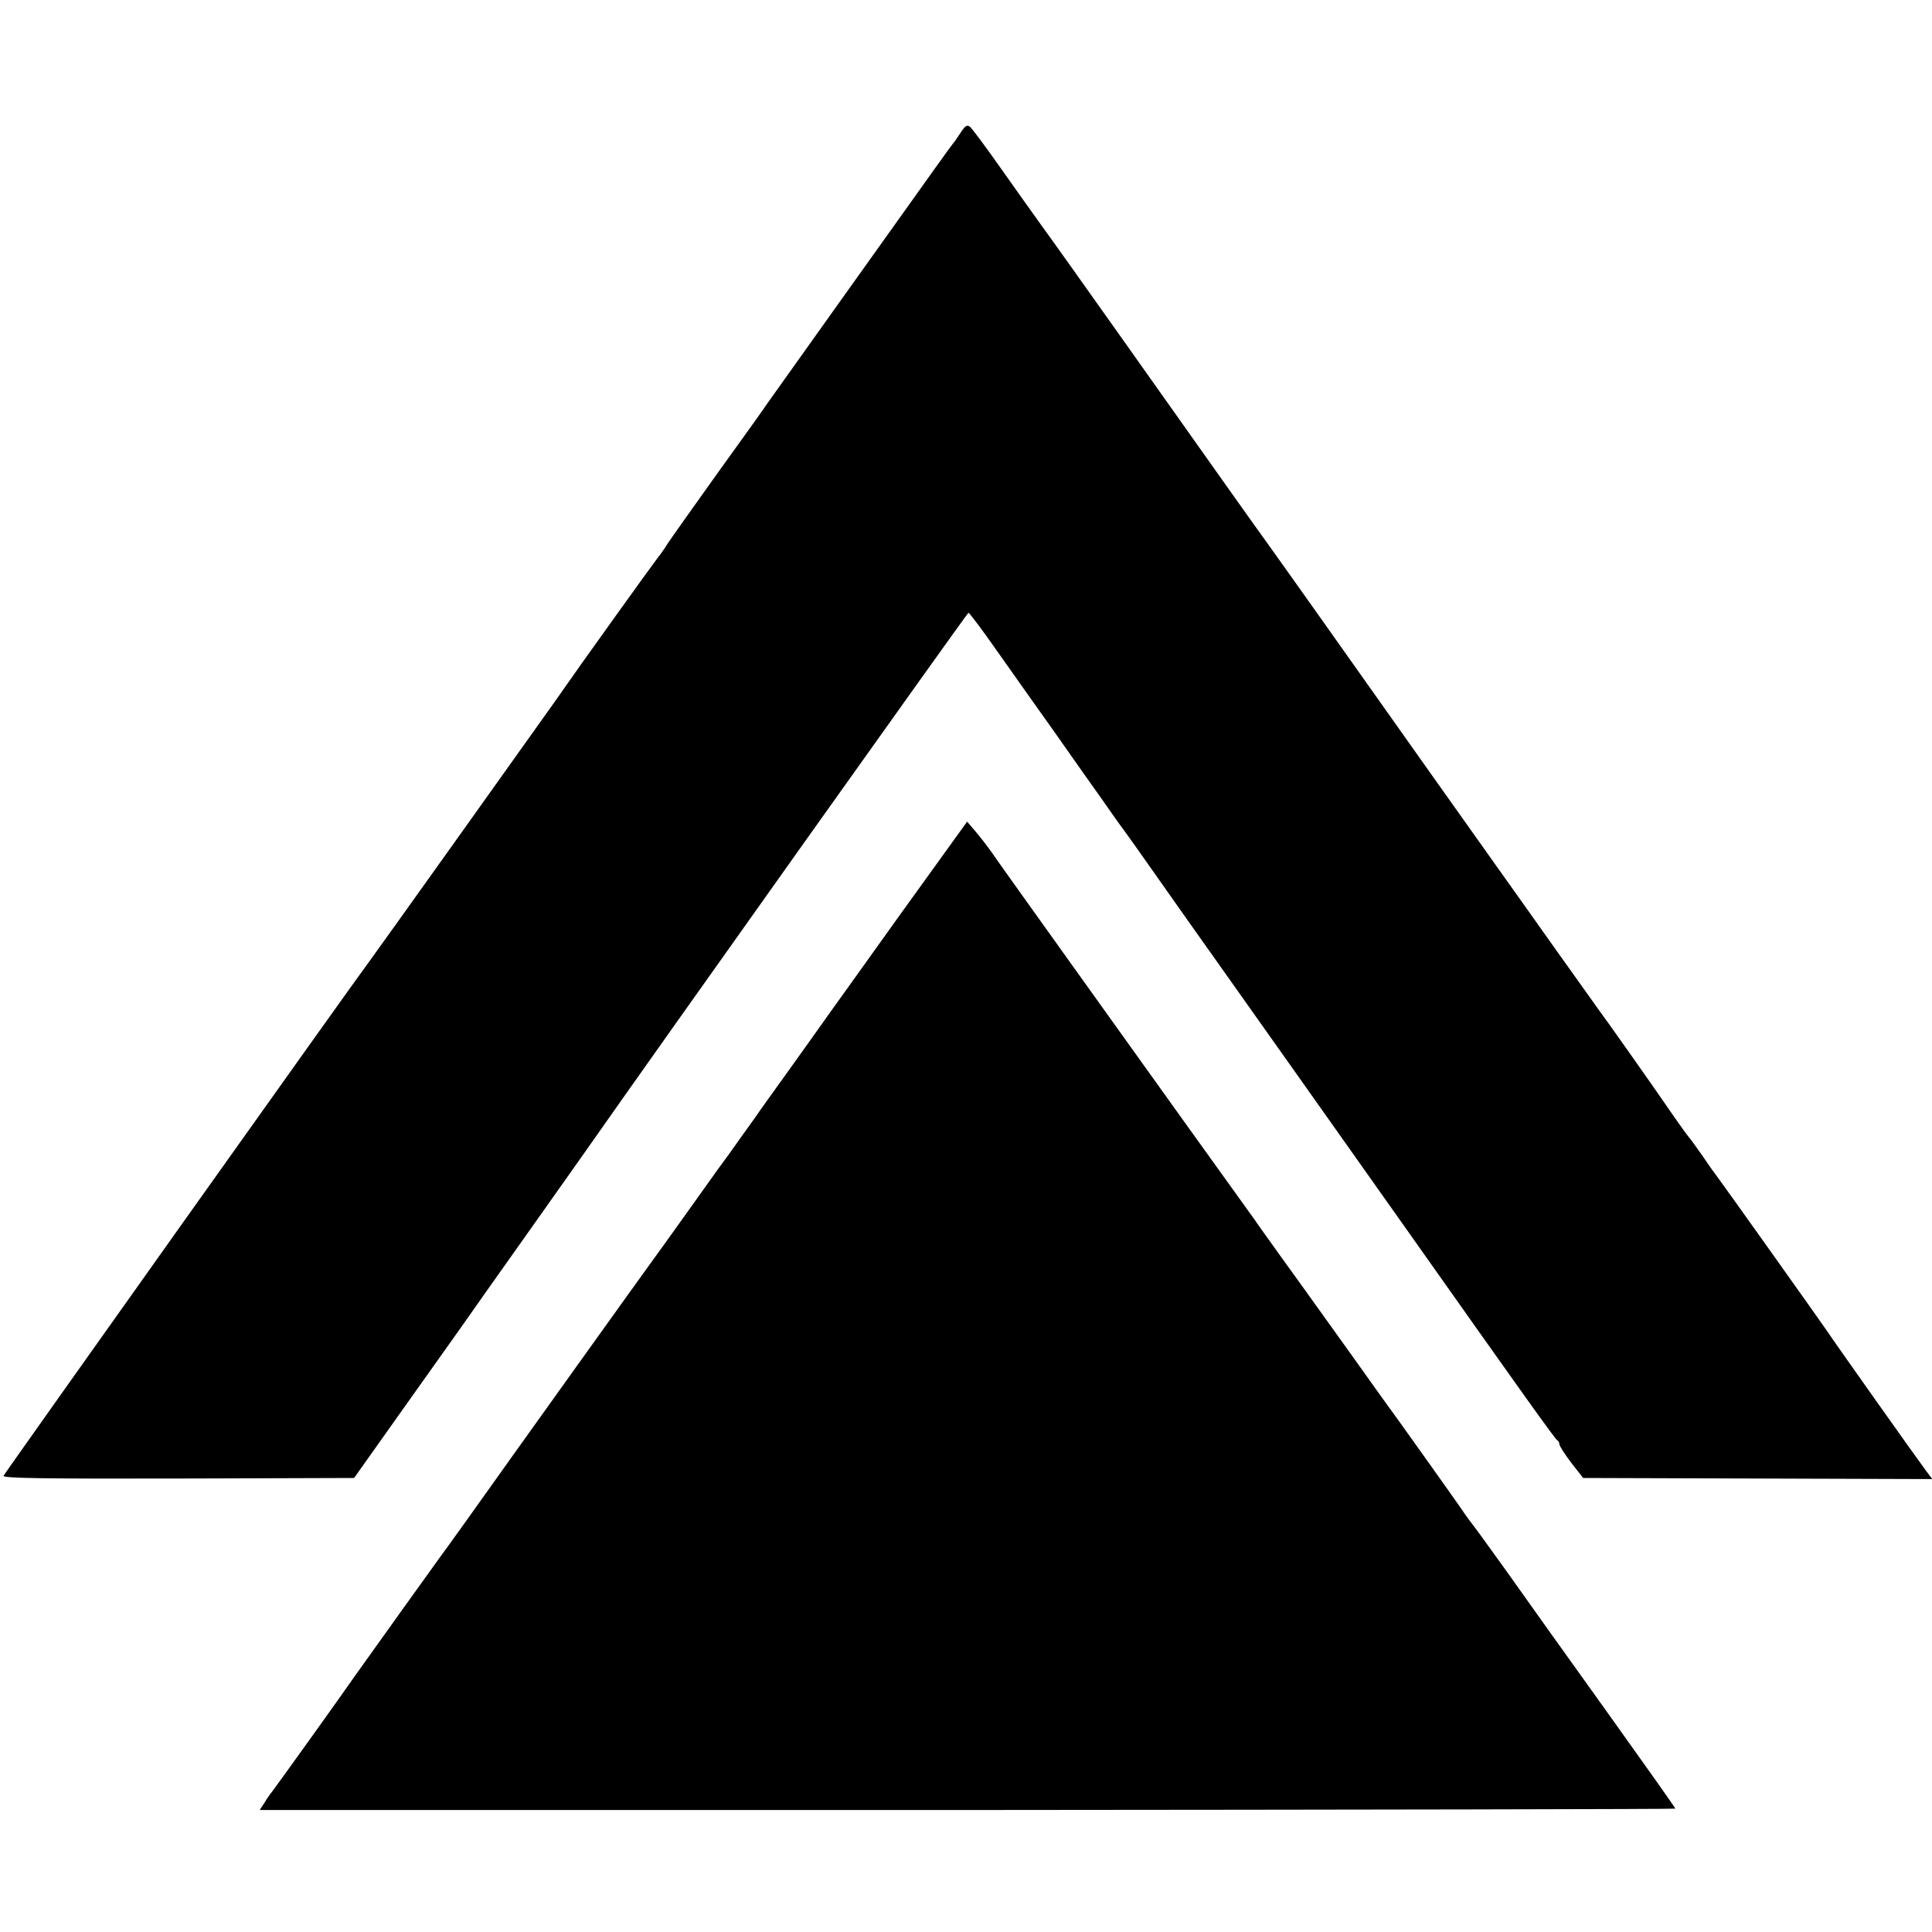
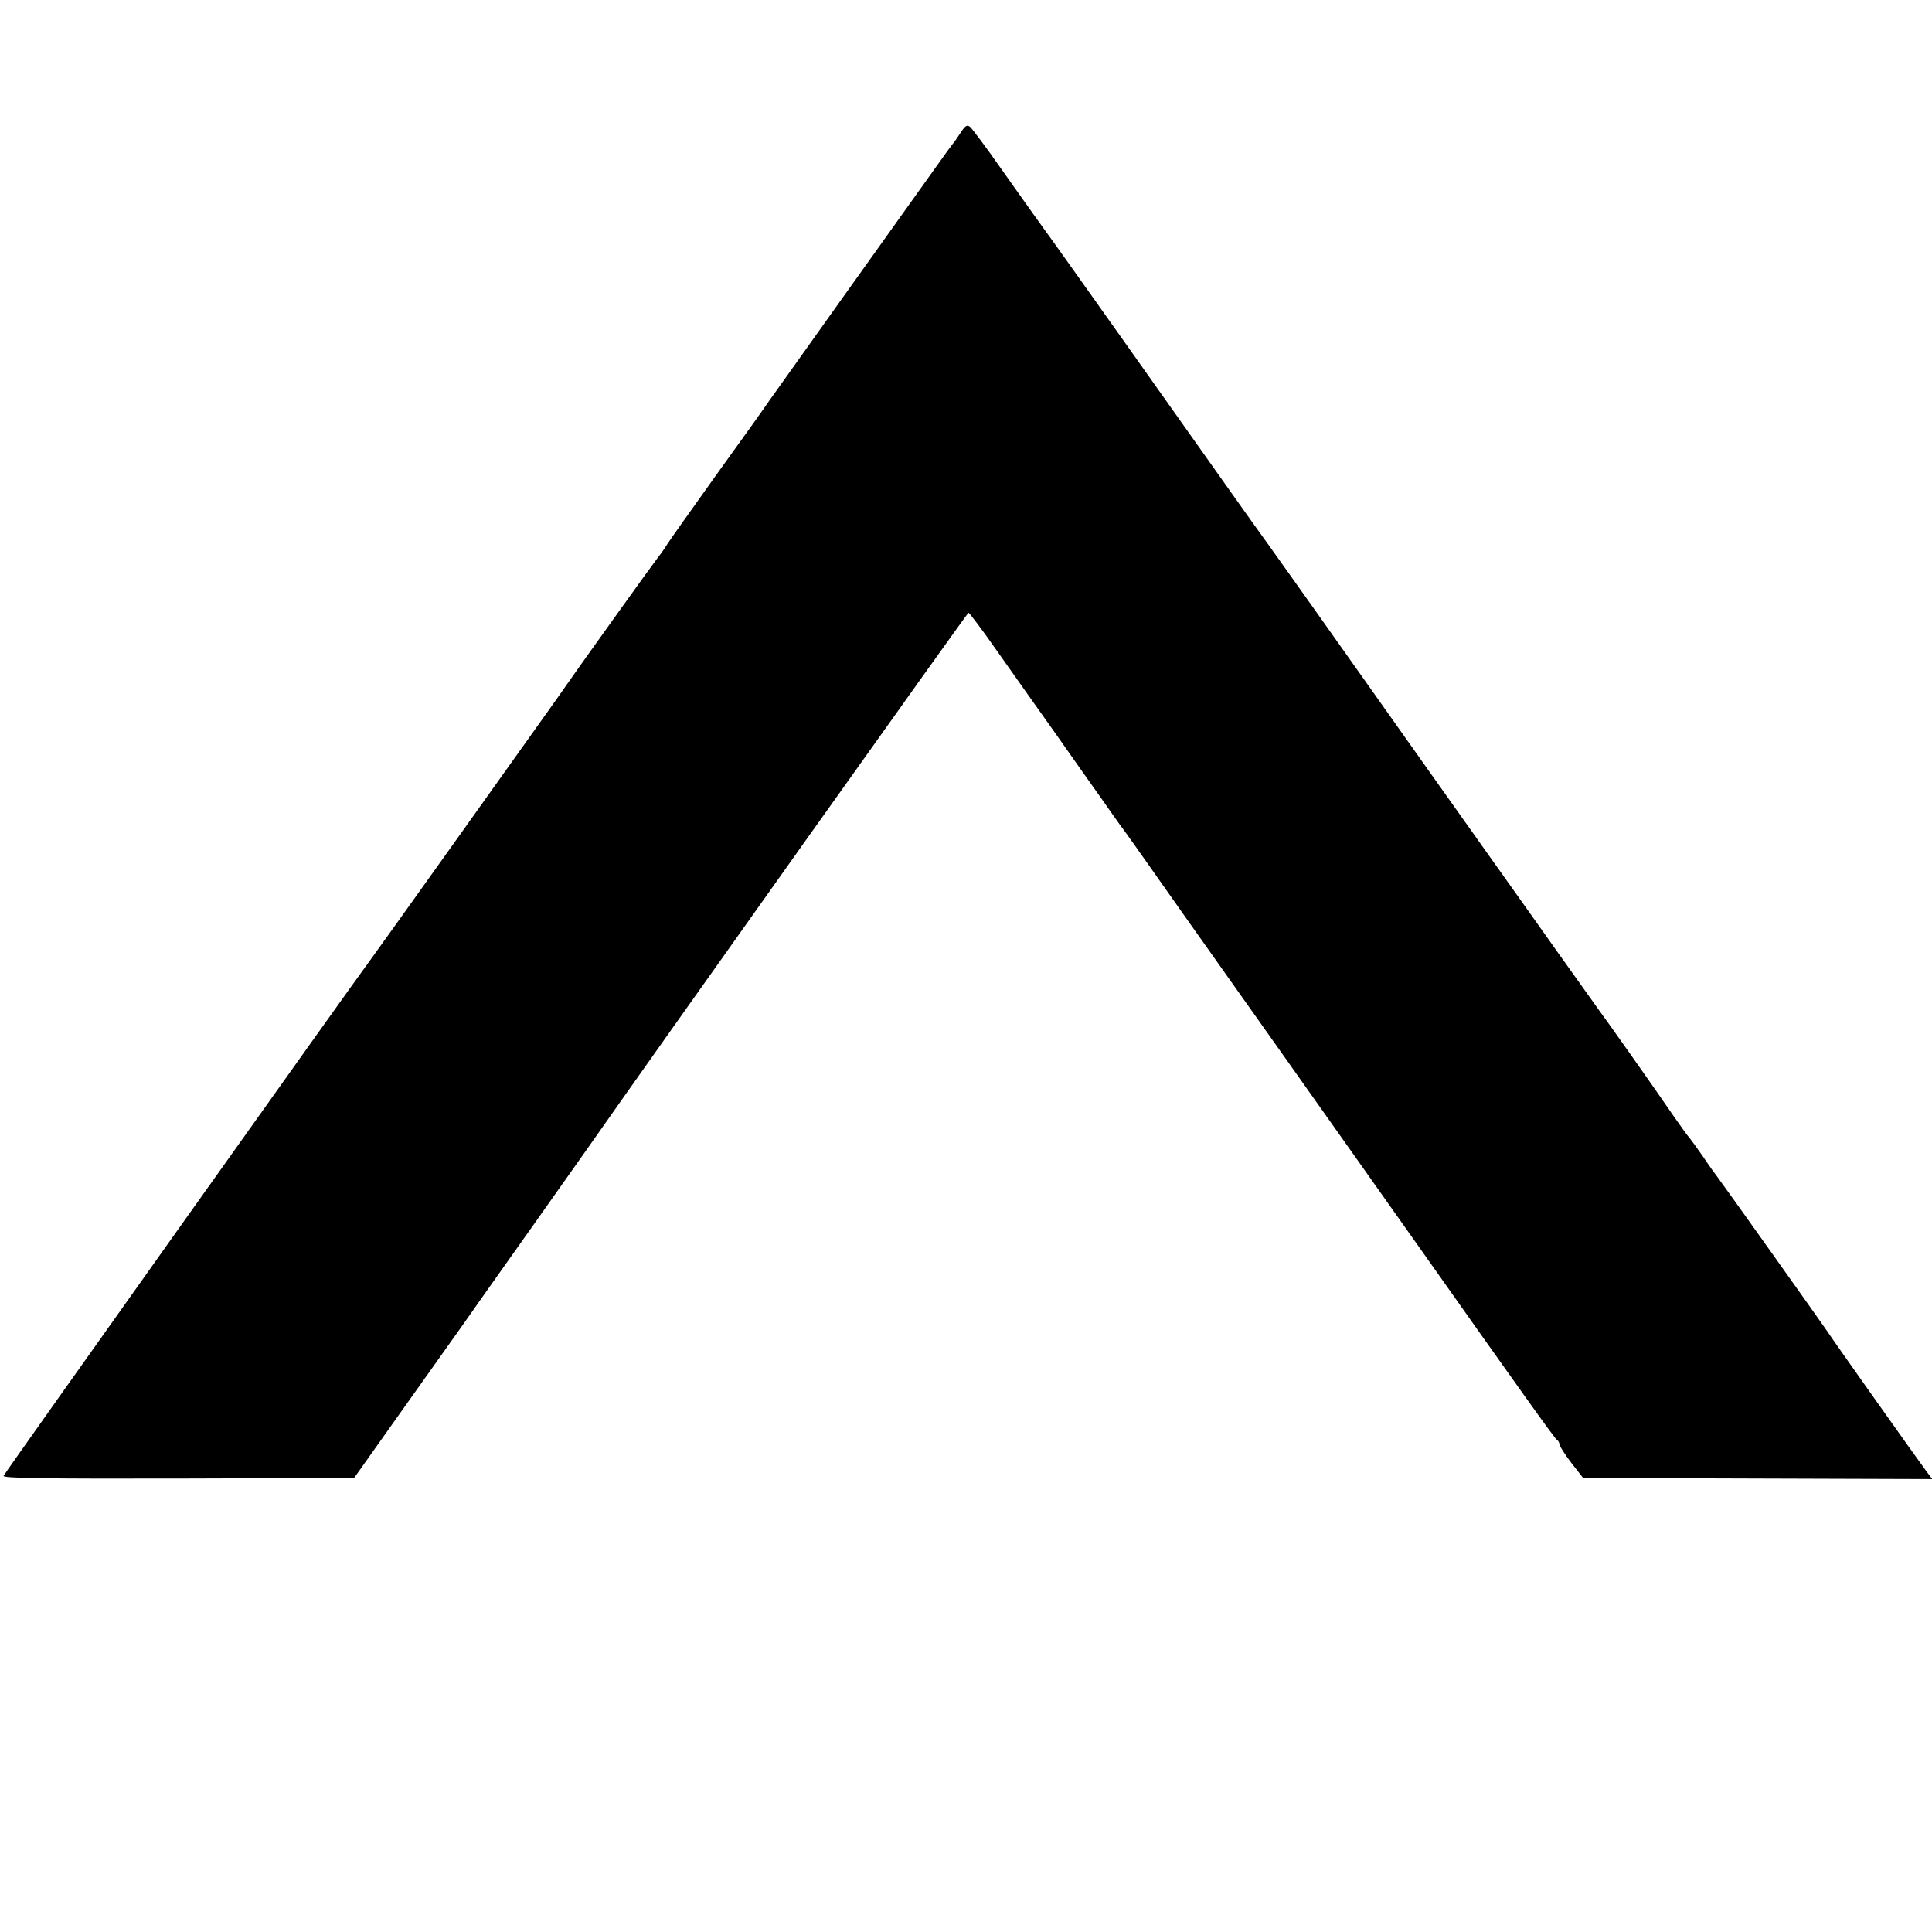
<svg xmlns="http://www.w3.org/2000/svg" version="1.0" width="700pt" height="700pt" viewBox="0 0 700 700" preserveAspectRatio="xMidYMid meet">
  <g transform="translate(0,700) scale(0.1,-0.1)" fill="#000000" stroke="none">
    <path d="M3483 6523 c-10 -15 -23 -35 -30 -43 -13 -16 -41 -56 -398 -556 -132 -185 -253 -355 -270 -379 -16 -24 -102 -144 -190 -266 -88 -123 -168 -236 -177 -250 -9 -15 -23 -35 -32 -46 -8 -10 -74 -101 -147 -203 -122 -170 -158 -221 -228 -321 -61 -86 -657 -922 -669 -937 -46 -60 -1325 -1859 -1329 -1869 -4 -9 140 -11 633 -10 l637 2 188 265 c104 146 193 272 199 280 23 33 130 185 265 375 78 110 159 225 181 256 278 397 1389 1959 1393 1959 3 0 50 -62 103 -138 53 -75 149 -211 214 -302 64 -91 139 -198 168 -238 28 -40 62 -89 76 -107 14 -19 35 -49 48 -67 92 -131 222 -315 554 -783 169 -239 357 -504 453 -640 385 -545 510 -720 517 -723 4 -2 8 -9 8 -15 1 -7 20 -37 43 -67 l43 -55 633 -2 632 -2 -24 32 c-25 33 -330 463 -359 507 -28 41 -386 544 -395 555 -5 6 -29 39 -53 75 -25 36 -48 67 -51 70 -3 3 -28 37 -55 76 -69 101 -257 367 -267 379 -4 6 -75 105 -157 220 -82 116 -189 266 -238 335 -85 119 -308 434 -638 900 -84 118 -164 231 -178 250 -31 42 -210 295 -526 741 -129 182 -257 362 -285 400 -27 38 -94 131 -148 208 -54 77 -104 144 -112 151 -11 9 -17 5 -32 -17z" />
-     <path d="M3264 3690 c-131 -184 -264 -368 -294 -411 -30 -42 -86 -121 -125 -175 -38 -53 -88 -122 -109 -153 -22 -31 -65 -90 -95 -133 -31 -42 -63 -86 -71 -98 -30 -42 -189 -265 -197 -275 -8 -10 -511 -712 -680 -950 -51 -71 -96 -134 -101 -140 -7 -9 -236 -329 -303 -423 -59 -85 -291 -408 -302 -422 -7 -8 -20 -27 -29 -42 l-17 -26 2564 0 c1411 1 2565 3 2565 5 0 3 -112 161 -248 351 -137 191 -300 419 -362 507 -63 88 -119 165 -125 172 -5 6 -25 33 -43 60 -34 49 -198 279 -229 322 -10 13 -84 116 -165 230 -81 113 -154 215 -162 226 -39 54 -163 226 -176 245 -8 12 -22 32 -31 44 -12 16 -418 582 -646 901 -166 232 -276 386 -295 414 -13 18 -37 49 -54 69 l-30 35 -240 -333z" />
  </g>
</svg>